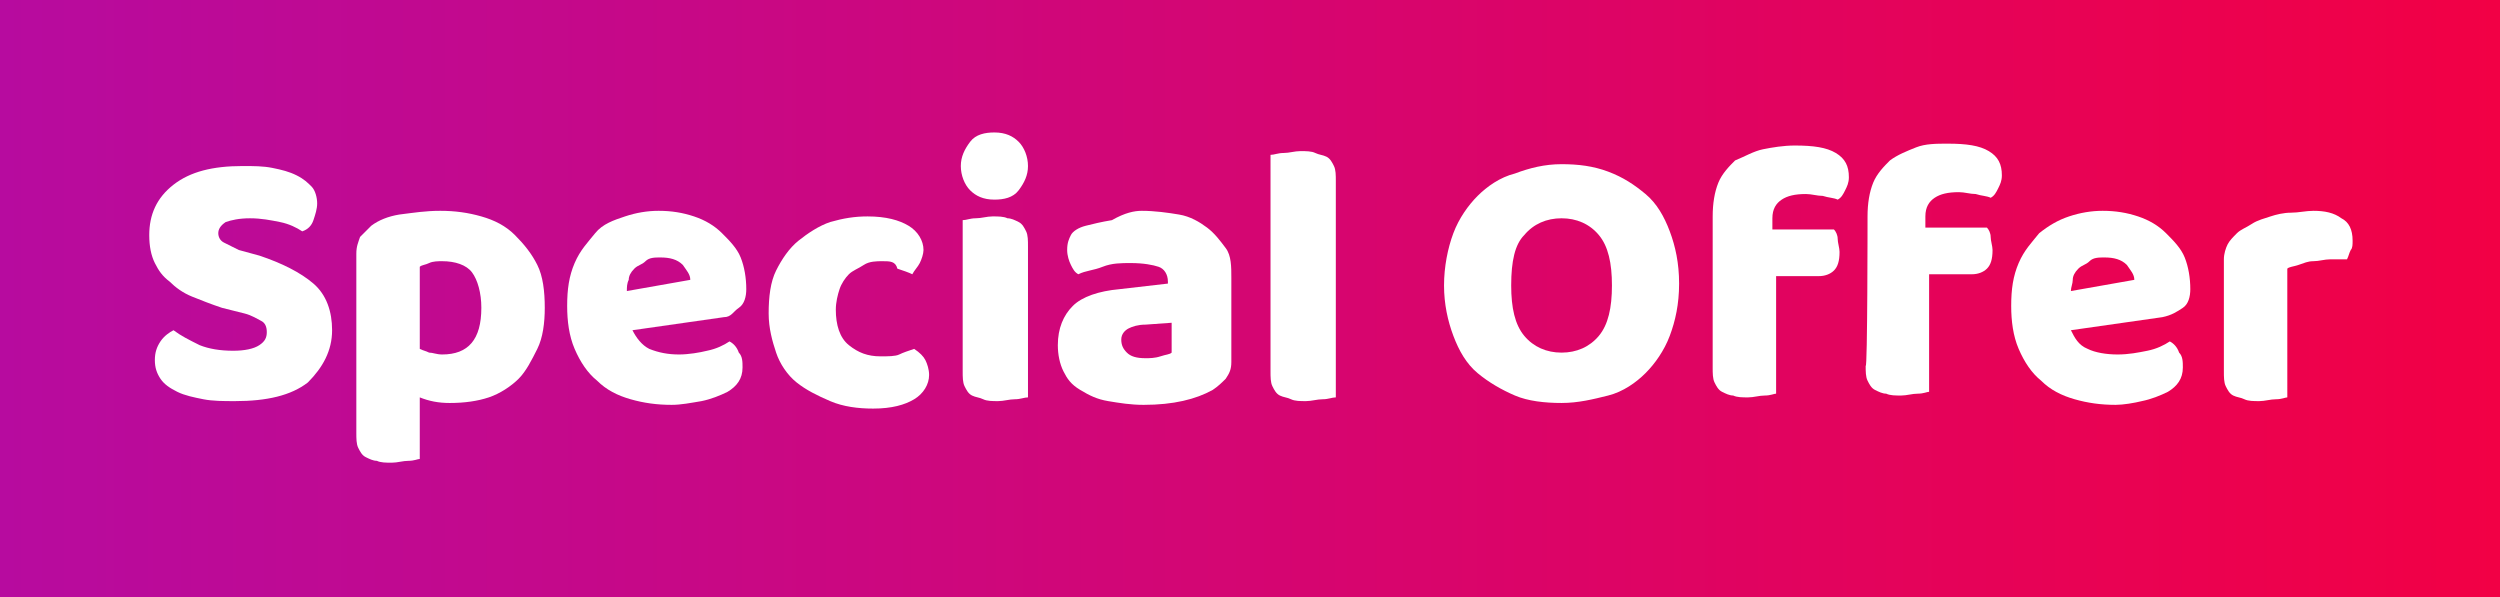
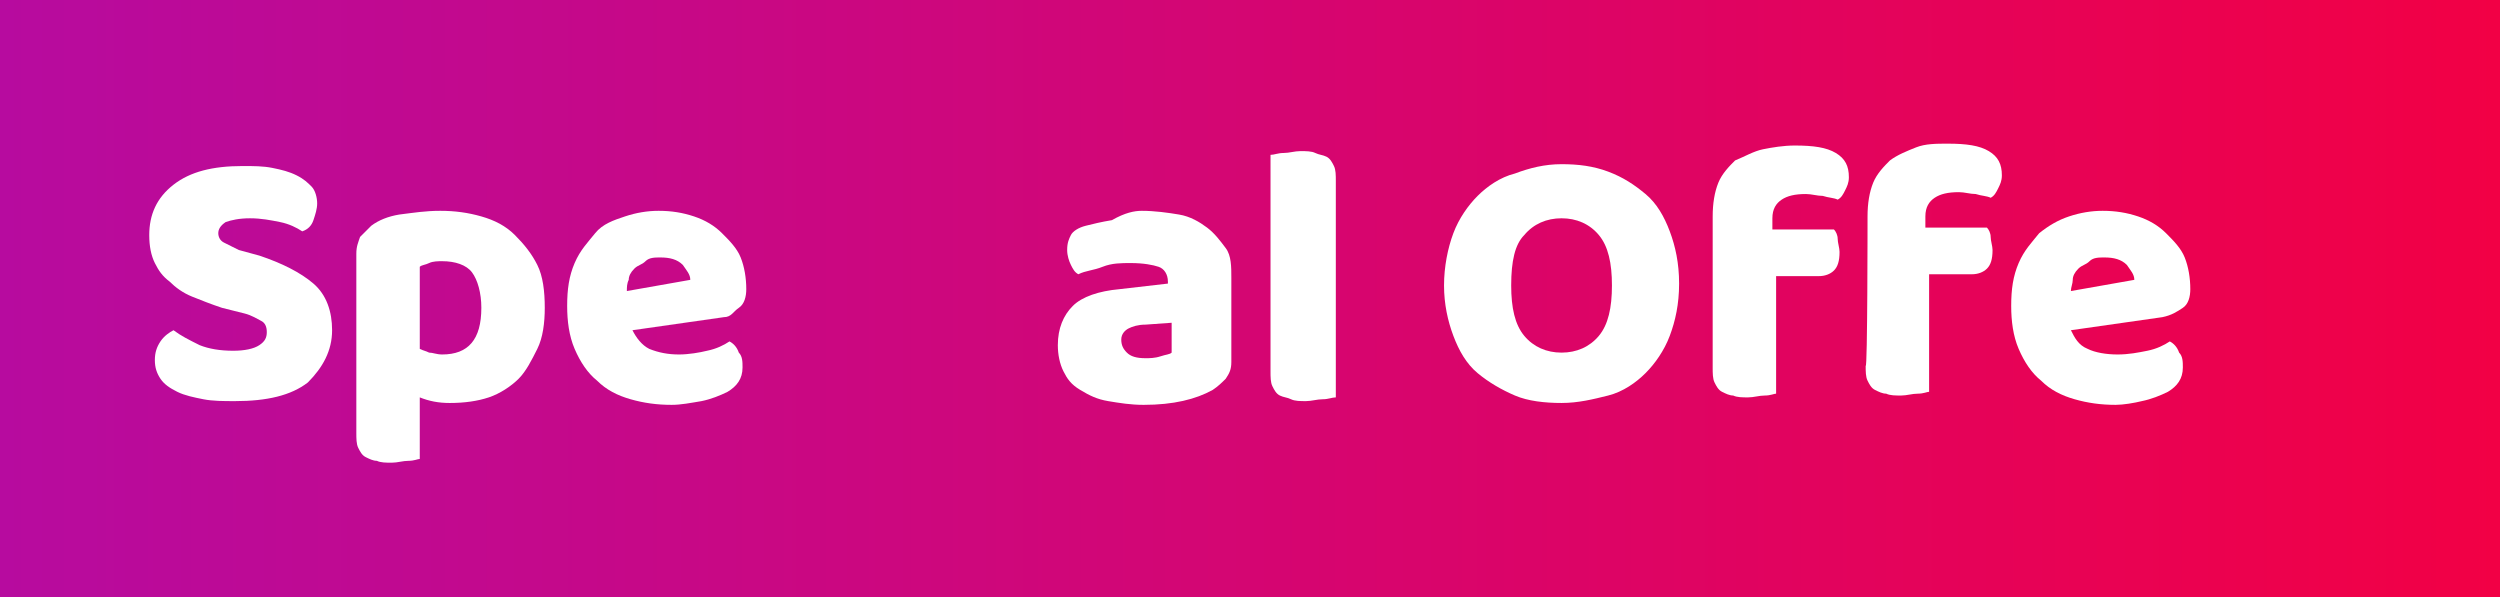
<svg xmlns="http://www.w3.org/2000/svg" version="1.1" id="Layer_1" x="0px" y="0px" viewBox="0 0 134 32" style="enable-background:new 0 0 134 32;" xml:space="preserve">
  <rect x="0" y="0" width="134" height="32" fill="#333333" stroke="none" />
  <style type="text/css">
	.st0{fill:url(#SVGID_1_);}
	.st1{fill:#FFFFFF;}
</style>
  <linearGradient id="SVGID_1_" gradientUnits="userSpaceOnUse" x1="0" y1="50" x2="134" y2="50" gradientTransform="matrix(1 0 0 -1 0 66)">
    <stop offset="0" style="stop-color:#B70B9F" />
    <stop offset="1" style="stop-color:#F20045" />
  </linearGradient>
  <polygon class="st0" points="134,0 0,0 0,32 134,32 " />
  <g>
    <g>
      <path class="st1" d="M11.9,16.5c-0.6-0.2-1.1-0.4-1.6-0.6c-0.5-0.2-0.9-0.5-1.2-0.8c-0.4-0.3-0.6-0.6-0.8-1    c-0.2-0.4-0.3-0.9-0.3-1.5c0-1.1,0.4-2,1.3-2.7s2.1-1,3.7-1c0.6,0,1.1,0,1.6,0.1s0.9,0.2,1.3,0.4c0.4,0.2,0.6,0.4,0.8,0.6    s0.3,0.6,0.3,0.9s-0.1,0.6-0.2,0.9s-0.3,0.5-0.6,0.6c-0.3-0.2-0.7-0.4-1.2-0.5s-1-0.2-1.6-0.2c-0.6,0-1,0.1-1.3,0.2    c-0.3,0.2-0.4,0.4-0.4,0.6c0,0.2,0.1,0.4,0.3,0.5s0.4,0.2,0.8,0.4l1.1,0.3c1.2,0.4,2.2,0.9,2.9,1.5c0.7,0.6,1,1.5,1,2.5    c0,1.1-0.5,2-1.3,2.8c-0.9,0.7-2.2,1-3.9,1c-0.6,0-1.2,0-1.7-0.1c-0.5-0.1-1-0.2-1.4-0.4c-0.4-0.2-0.7-0.4-0.9-0.7    c-0.2-0.3-0.3-0.6-0.3-1c0-0.4,0.1-0.7,0.3-1c0.2-0.3,0.5-0.5,0.7-0.6c0.4,0.3,0.8,0.5,1.4,0.8c0.5,0.2,1.1,0.3,1.8,0.3    c0.6,0,1.1-0.1,1.4-0.3c0.3-0.2,0.4-0.4,0.4-0.7s-0.1-0.5-0.3-0.6s-0.5-0.3-0.9-0.4L11.9,16.5z" />
      <path class="st1" d="M23.6,11.3c0.8,0,1.5,0.1,2.2,0.3s1.3,0.5,1.8,1s0.9,1,1.2,1.6c0.3,0.6,0.4,1.4,0.4,2.3    c0,0.8-0.1,1.6-0.4,2.2s-0.6,1.2-1,1.6c-0.4,0.4-1,0.8-1.6,1c-0.6,0.2-1.3,0.3-2.1,0.3c-0.6,0-1.1-0.1-1.6-0.3v3.3    c-0.1,0-0.3,0.1-0.6,0.1s-0.6,0.1-0.9,0.1c-0.3,0-0.6,0-0.8-0.1c-0.2,0-0.4-0.1-0.6-0.2s-0.3-0.3-0.4-0.5    c-0.1-0.2-0.1-0.5-0.1-0.8v-9.6c0-0.4,0.1-0.6,0.2-0.9c0.2-0.2,0.4-0.4,0.6-0.6c0.4-0.3,0.9-0.5,1.5-0.6    C22.2,11.4,22.8,11.3,23.6,11.3z M23.7,19c1.4,0,2.1-0.8,2.1-2.5c0-0.8-0.2-1.5-0.5-1.9S24.4,14,23.7,14c-0.2,0-0.5,0-0.7,0.1    s-0.4,0.1-0.5,0.2v4.4c0.2,0.1,0.3,0.1,0.5,0.2C23.2,18.9,23.4,19,23.7,19z" />
      <path class="st1" d="M36,21.7c-0.8,0-1.5-0.1-2.2-0.3c-0.7-0.2-1.3-0.5-1.8-1c-0.5-0.4-0.9-1-1.2-1.7c-0.3-0.7-0.4-1.5-0.4-2.3    c0-0.9,0.1-1.6,0.4-2.3s0.7-1.1,1.1-1.6s1-0.7,1.6-0.9s1.2-0.3,1.8-0.3c0.7,0,1.3,0.1,1.9,0.3s1.1,0.5,1.5,0.9    c0.4,0.4,0.8,0.8,1,1.3s0.3,1.1,0.3,1.7c0,0.4-0.1,0.8-0.4,1S39.2,17,38.8,17l-4.9,0.7c0.2,0.4,0.5,0.8,0.9,1    c0.5,0.2,1,0.3,1.6,0.3c0.5,0,1.1-0.1,1.5-0.2c0.5-0.1,0.9-0.3,1.2-0.5c0.2,0.1,0.4,0.3,0.5,0.6c0.2,0.2,0.2,0.5,0.2,0.8    c0,0.6-0.3,1-0.8,1.3c-0.4,0.2-0.9,0.4-1.4,0.5C37,21.6,36.5,21.7,36,21.7z M35.4,13.8c-0.3,0-0.6,0-0.8,0.2s-0.4,0.2-0.6,0.4    s-0.3,0.4-0.3,0.6c-0.1,0.2-0.1,0.4-0.1,0.6L37,15c0-0.3-0.2-0.5-0.4-0.8C36.3,13.9,35.9,13.8,35.4,13.8z" />
-       <path class="st1" d="M47.3,14c-0.3,0-0.7,0-1,0.2s-0.6,0.3-0.8,0.5c-0.2,0.2-0.4,0.5-0.5,0.8c-0.1,0.3-0.2,0.7-0.2,1.1    c0,0.8,0.2,1.5,0.7,1.9c0.5,0.4,1,0.6,1.7,0.6c0.4,0,0.8,0,1-0.1s0.5-0.2,0.8-0.3c0.3,0.2,0.5,0.4,0.6,0.6    c0.1,0.2,0.2,0.5,0.2,0.8c0,0.5-0.3,1-0.8,1.3s-1.2,0.5-2.2,0.5c-0.8,0-1.6-0.1-2.3-0.4s-1.3-0.6-1.8-1s-0.9-1-1.1-1.6    s-0.4-1.3-0.4-2.1c0-0.9,0.1-1.7,0.4-2.3s0.7-1.2,1.2-1.6c0.5-0.4,1.1-0.8,1.7-1c0.7-0.2,1.3-0.3,2-0.3c1,0,1.7,0.2,2.2,0.5    s0.8,0.8,0.8,1.3c0,0.2-0.1,0.5-0.2,0.7s-0.3,0.4-0.4,0.6c-0.2-0.1-0.5-0.2-0.8-0.3C48,14,47.7,14,47.3,14z" />
-       <path class="st1" d="M51.5,8.9c0-0.5,0.2-0.9,0.5-1.3s0.8-0.5,1.3-0.5c0.6,0,1,0.2,1.3,0.5s0.5,0.8,0.5,1.3s-0.2,0.9-0.5,1.3    s-0.8,0.5-1.3,0.5c-0.6,0-1-0.2-1.3-0.5C51.7,9.9,51.5,9.4,51.5,8.9z M55.1,21.3c-0.2,0-0.4,0.1-0.7,0.1c-0.3,0-0.6,0.1-0.9,0.1    s-0.6,0-0.8-0.1s-0.4-0.1-0.6-0.2c-0.2-0.1-0.3-0.3-0.4-0.5s-0.1-0.5-0.1-0.8v-8.1c0.2,0,0.4-0.1,0.7-0.1c0.3,0,0.6-0.1,0.9-0.1    c0.3,0,0.6,0,0.8,0.1c0.2,0,0.4,0.1,0.6,0.2s0.3,0.3,0.4,0.5s0.1,0.5,0.1,0.8V21.3z" />
      <path class="st1" d="M61.2,11.3c0.7,0,1.4,0.1,2,0.2c0.6,0.1,1.1,0.4,1.5,0.7s0.7,0.7,1,1.1s0.3,1,0.3,1.6v4.5    c0,0.4-0.1,0.6-0.3,0.9c-0.2,0.2-0.4,0.4-0.7,0.6c-0.9,0.5-2.1,0.8-3.7,0.8c-0.7,0-1.3-0.1-1.9-0.2c-0.6-0.1-1-0.3-1.5-0.6    s-0.7-0.6-0.9-1c-0.2-0.4-0.3-0.9-0.3-1.4c0-0.9,0.3-1.6,0.8-2.1c0.5-0.5,1.4-0.8,2.5-0.9l2.6-0.3v-0.1c0-0.4-0.2-0.7-0.5-0.8    s-0.8-0.2-1.5-0.2c-0.5,0-1,0-1.5,0.2s-0.9,0.2-1.3,0.4c-0.2-0.1-0.3-0.3-0.4-0.5s-0.2-0.5-0.2-0.8c0-0.4,0.1-0.6,0.2-0.8    s0.4-0.4,0.8-0.5c0.4-0.1,0.8-0.2,1.4-0.3C60.3,11.4,60.8,11.3,61.2,11.3z M61.4,19.2c0.2,0,0.5,0,0.8-0.1s0.5-0.1,0.6-0.2v-1.6    l-1.4,0.1c-0.4,0-0.7,0.1-0.9,0.2c-0.2,0.1-0.4,0.3-0.4,0.6s0.1,0.5,0.3,0.7C60.6,19.1,60.9,19.2,61.4,19.2z" />
      <path class="st1" d="M71.6,21.3c-0.2,0-0.4,0.1-0.7,0.1c-0.3,0-0.6,0.1-0.9,0.1s-0.6,0-0.8-0.1s-0.4-0.1-0.6-0.2    c-0.2-0.1-0.3-0.3-0.4-0.5s-0.1-0.5-0.1-0.8V8.3c0.2,0,0.4-0.1,0.7-0.1c0.3,0,0.6-0.1,0.9-0.1s0.6,0,0.8,0.1s0.4,0.1,0.6,0.2    s0.3,0.3,0.4,0.5c0.1,0.2,0.1,0.5,0.1,0.8V21.3z" />
      <path class="st1" d="M77.4,15.3c0-1,0.2-2,0.5-2.8c0.3-0.8,0.8-1.5,1.3-2s1.2-1,2-1.2C82,9,82.8,8.8,83.7,8.8s1.7,0.1,2.5,0.4    s1.4,0.7,2,1.2c0.6,0.5,1,1.2,1.3,2c0.3,0.8,0.5,1.7,0.5,2.8s-0.2,2-0.5,2.8s-0.8,1.5-1.3,2s-1.2,1-2,1.2s-1.6,0.4-2.5,0.4    c-0.9,0-1.8-0.1-2.5-0.4s-1.4-0.7-2-1.2s-1-1.2-1.3-2C77.6,17.2,77.4,16.3,77.4,15.3z M81,15.3c0,1.2,0.2,2.1,0.7,2.7    c0.5,0.6,1.2,0.9,2,0.9c0.8,0,1.5-0.3,2-0.9c0.5-0.6,0.7-1.5,0.7-2.7c0-1.2-0.2-2.1-0.7-2.7c-0.5-0.6-1.2-0.9-2-0.9    c-0.8,0-1.5,0.3-2,0.9C81.2,13.1,81,14,81,15.3z" />
      <path class="st1" d="M91.8,11.6c0-0.7,0.1-1.3,0.3-1.8c0.2-0.5,0.6-0.9,0.9-1.2C93.5,8.4,94,8.1,94.5,8s1.1-0.2,1.7-0.2    c1,0,1.7,0.1,2.2,0.4s0.7,0.7,0.7,1.3c0,0.3-0.1,0.5-0.2,0.7s-0.2,0.4-0.4,0.5c-0.2-0.1-0.5-0.1-0.8-0.2c-0.3,0-0.6-0.1-0.9-0.1    c-0.6,0-1,0.1-1.3,0.3s-0.5,0.5-0.5,1v0.6h3.3c0.1,0.1,0.2,0.3,0.2,0.5s0.1,0.5,0.1,0.7c0,0.5-0.1,0.8-0.3,1    c-0.2,0.2-0.5,0.3-0.8,0.3h-2.3v6.3c-0.1,0-0.3,0.1-0.6,0.1s-0.6,0.1-0.9,0.1c-0.3,0-0.6,0-0.8-0.1c-0.2,0-0.4-0.1-0.6-0.2    c-0.2-0.1-0.3-0.3-0.4-0.5s-0.1-0.5-0.1-0.8C91.8,19.9,91.8,11.6,91.8,11.6z" />
      <path class="st1" d="M100.1,11.6c0-0.7,0.1-1.3,0.3-1.8c0.2-0.5,0.6-0.9,0.9-1.2c0.4-0.3,0.9-0.5,1.4-0.7s1.1-0.2,1.7-0.2    c1,0,1.7,0.1,2.2,0.4s0.7,0.7,0.7,1.3c0,0.3-0.1,0.5-0.2,0.7s-0.2,0.4-0.4,0.5c-0.2-0.1-0.5-0.1-0.8-0.2c-0.3,0-0.6-0.1-0.9-0.1    c-0.6,0-1,0.1-1.3,0.3s-0.5,0.5-0.5,1v0.6h3.3c0.1,0.1,0.2,0.3,0.2,0.5s0.1,0.5,0.1,0.7c0,0.5-0.1,0.8-0.3,1    c-0.2,0.2-0.5,0.3-0.8,0.3h-2.3v6.3c-0.1,0-0.3,0.1-0.6,0.1s-0.6,0.1-0.9,0.1c-0.3,0-0.6,0-0.8-0.1c-0.2,0-0.4-0.1-0.6-0.2    c-0.2-0.1-0.3-0.3-0.4-0.5s-0.1-0.5-0.1-0.8C100.1,19.9,100.1,11.6,100.1,11.6z" />
      <path class="st1" d="M113.4,21.7c-0.8,0-1.5-0.1-2.2-0.3c-0.7-0.2-1.3-0.5-1.8-1c-0.5-0.4-0.9-1-1.2-1.7c-0.3-0.7-0.4-1.5-0.4-2.3    c0-0.9,0.1-1.6,0.4-2.3s0.7-1.1,1.1-1.6c0.5-0.4,1-0.7,1.6-0.9s1.2-0.3,1.8-0.3c0.7,0,1.3,0.1,1.9,0.3s1.1,0.5,1.5,0.9    c0.4,0.4,0.8,0.8,1,1.3s0.3,1.1,0.3,1.7c0,0.4-0.1,0.8-0.4,1s-0.6,0.4-1.1,0.5l-4.9,0.7c0.2,0.4,0.4,0.8,0.9,1    c0.4,0.2,1,0.3,1.6,0.3c0.6,0,1.1-0.1,1.6-0.2c0.5-0.1,0.9-0.3,1.2-0.5c0.2,0.1,0.4,0.3,0.5,0.6c0.2,0.2,0.2,0.5,0.2,0.8    c0,0.6-0.3,1-0.8,1.3c-0.4,0.2-0.9,0.4-1.4,0.5C114.4,21.6,113.8,21.7,113.4,21.7z M112.8,13.8c-0.3,0-0.6,0-0.8,0.2    s-0.4,0.2-0.6,0.4s-0.3,0.4-0.3,0.6s-0.1,0.4-0.1,0.6l3.4-0.6c0-0.3-0.2-0.5-0.4-0.8C113.7,13.9,113.3,13.8,112.8,13.8z" />
-       <path class="st1" d="M122.6,21.3c-0.1,0-0.3,0.1-0.6,0.1s-0.6,0.1-0.9,0.1c-0.3,0-0.6,0-0.8-0.1s-0.4-0.1-0.6-0.2    c-0.2-0.1-0.3-0.3-0.4-0.5c-0.1-0.2-0.1-0.5-0.1-0.8v-6c0-0.3,0.1-0.6,0.2-0.8s0.3-0.4,0.5-0.6s0.5-0.3,0.8-0.5s0.7-0.3,1-0.4    s0.7-0.2,1.1-0.2s0.8-0.1,1.2-0.1c0.6,0,1.1,0.1,1.5,0.4c0.4,0.2,0.6,0.6,0.6,1.2c0,0.2,0,0.4-0.1,0.5c-0.1,0.2-0.1,0.3-0.2,0.5    c-0.3,0-0.6,0-0.9,0s-0.6,0.1-0.9,0.1c-0.3,0-0.5,0.1-0.8,0.2s-0.5,0.1-0.6,0.2C122.6,14.5,122.6,21.3,122.6,21.3z" />
    </g>
  </g>
</svg>